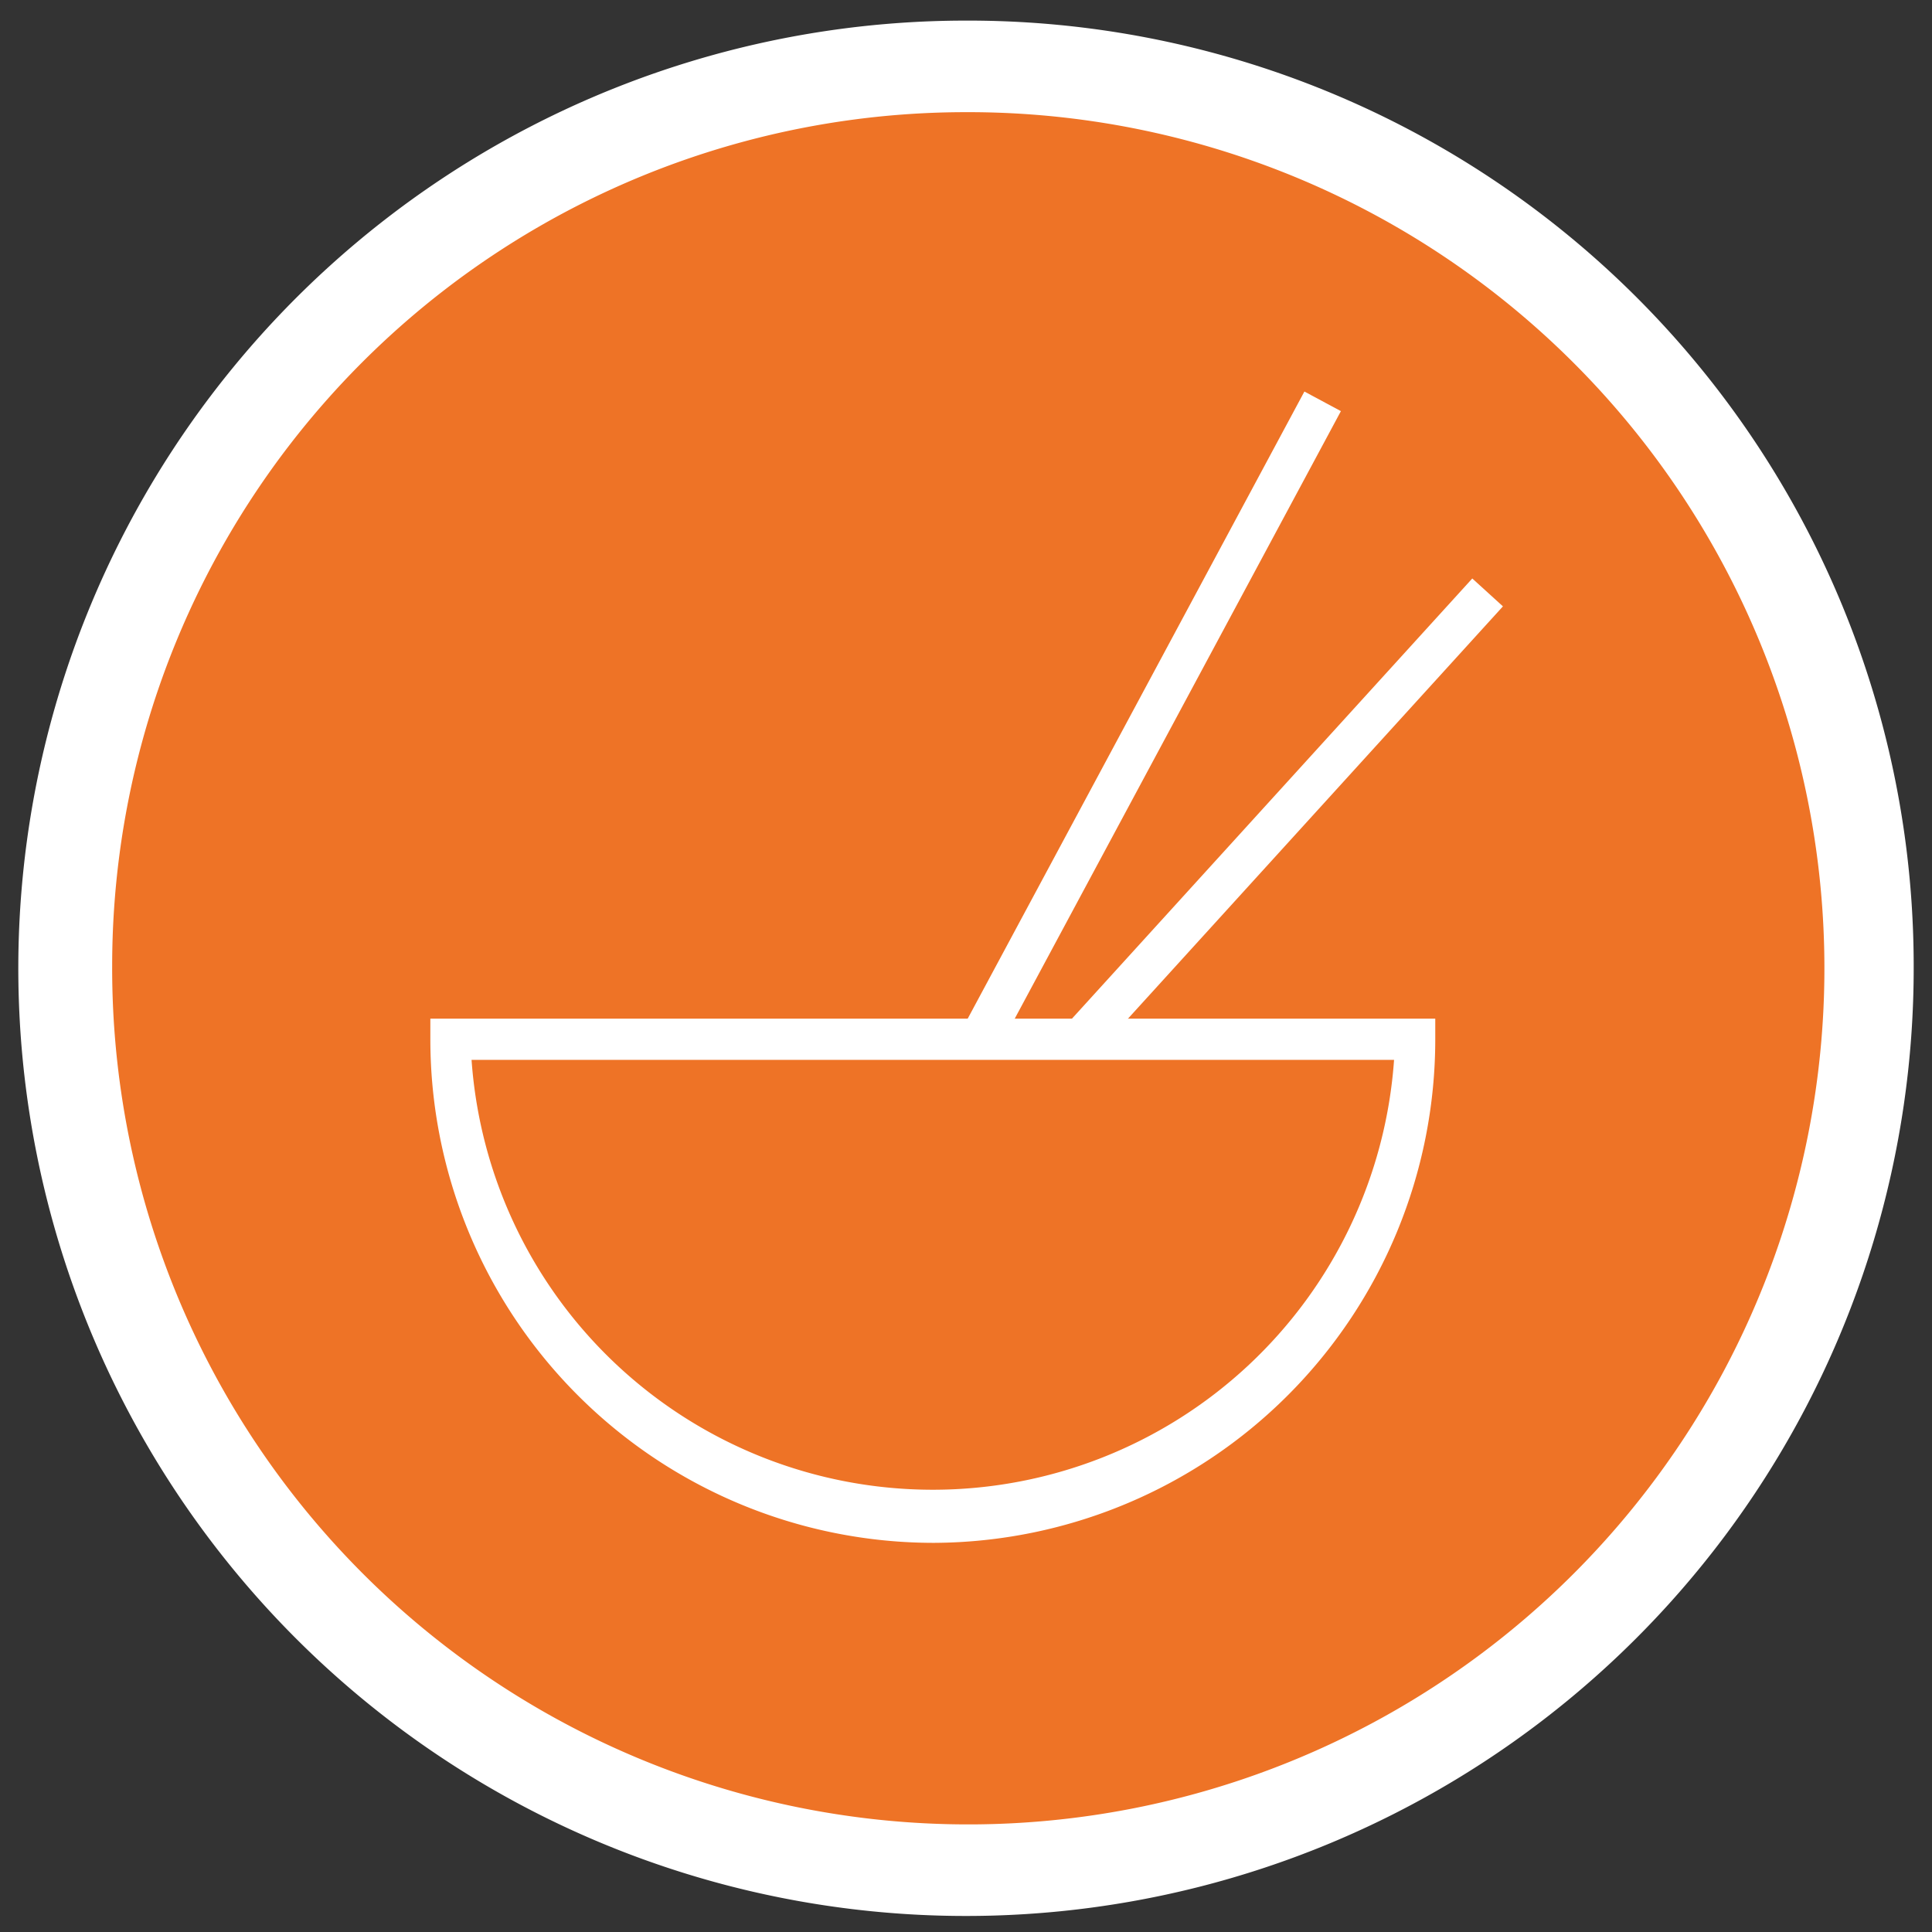
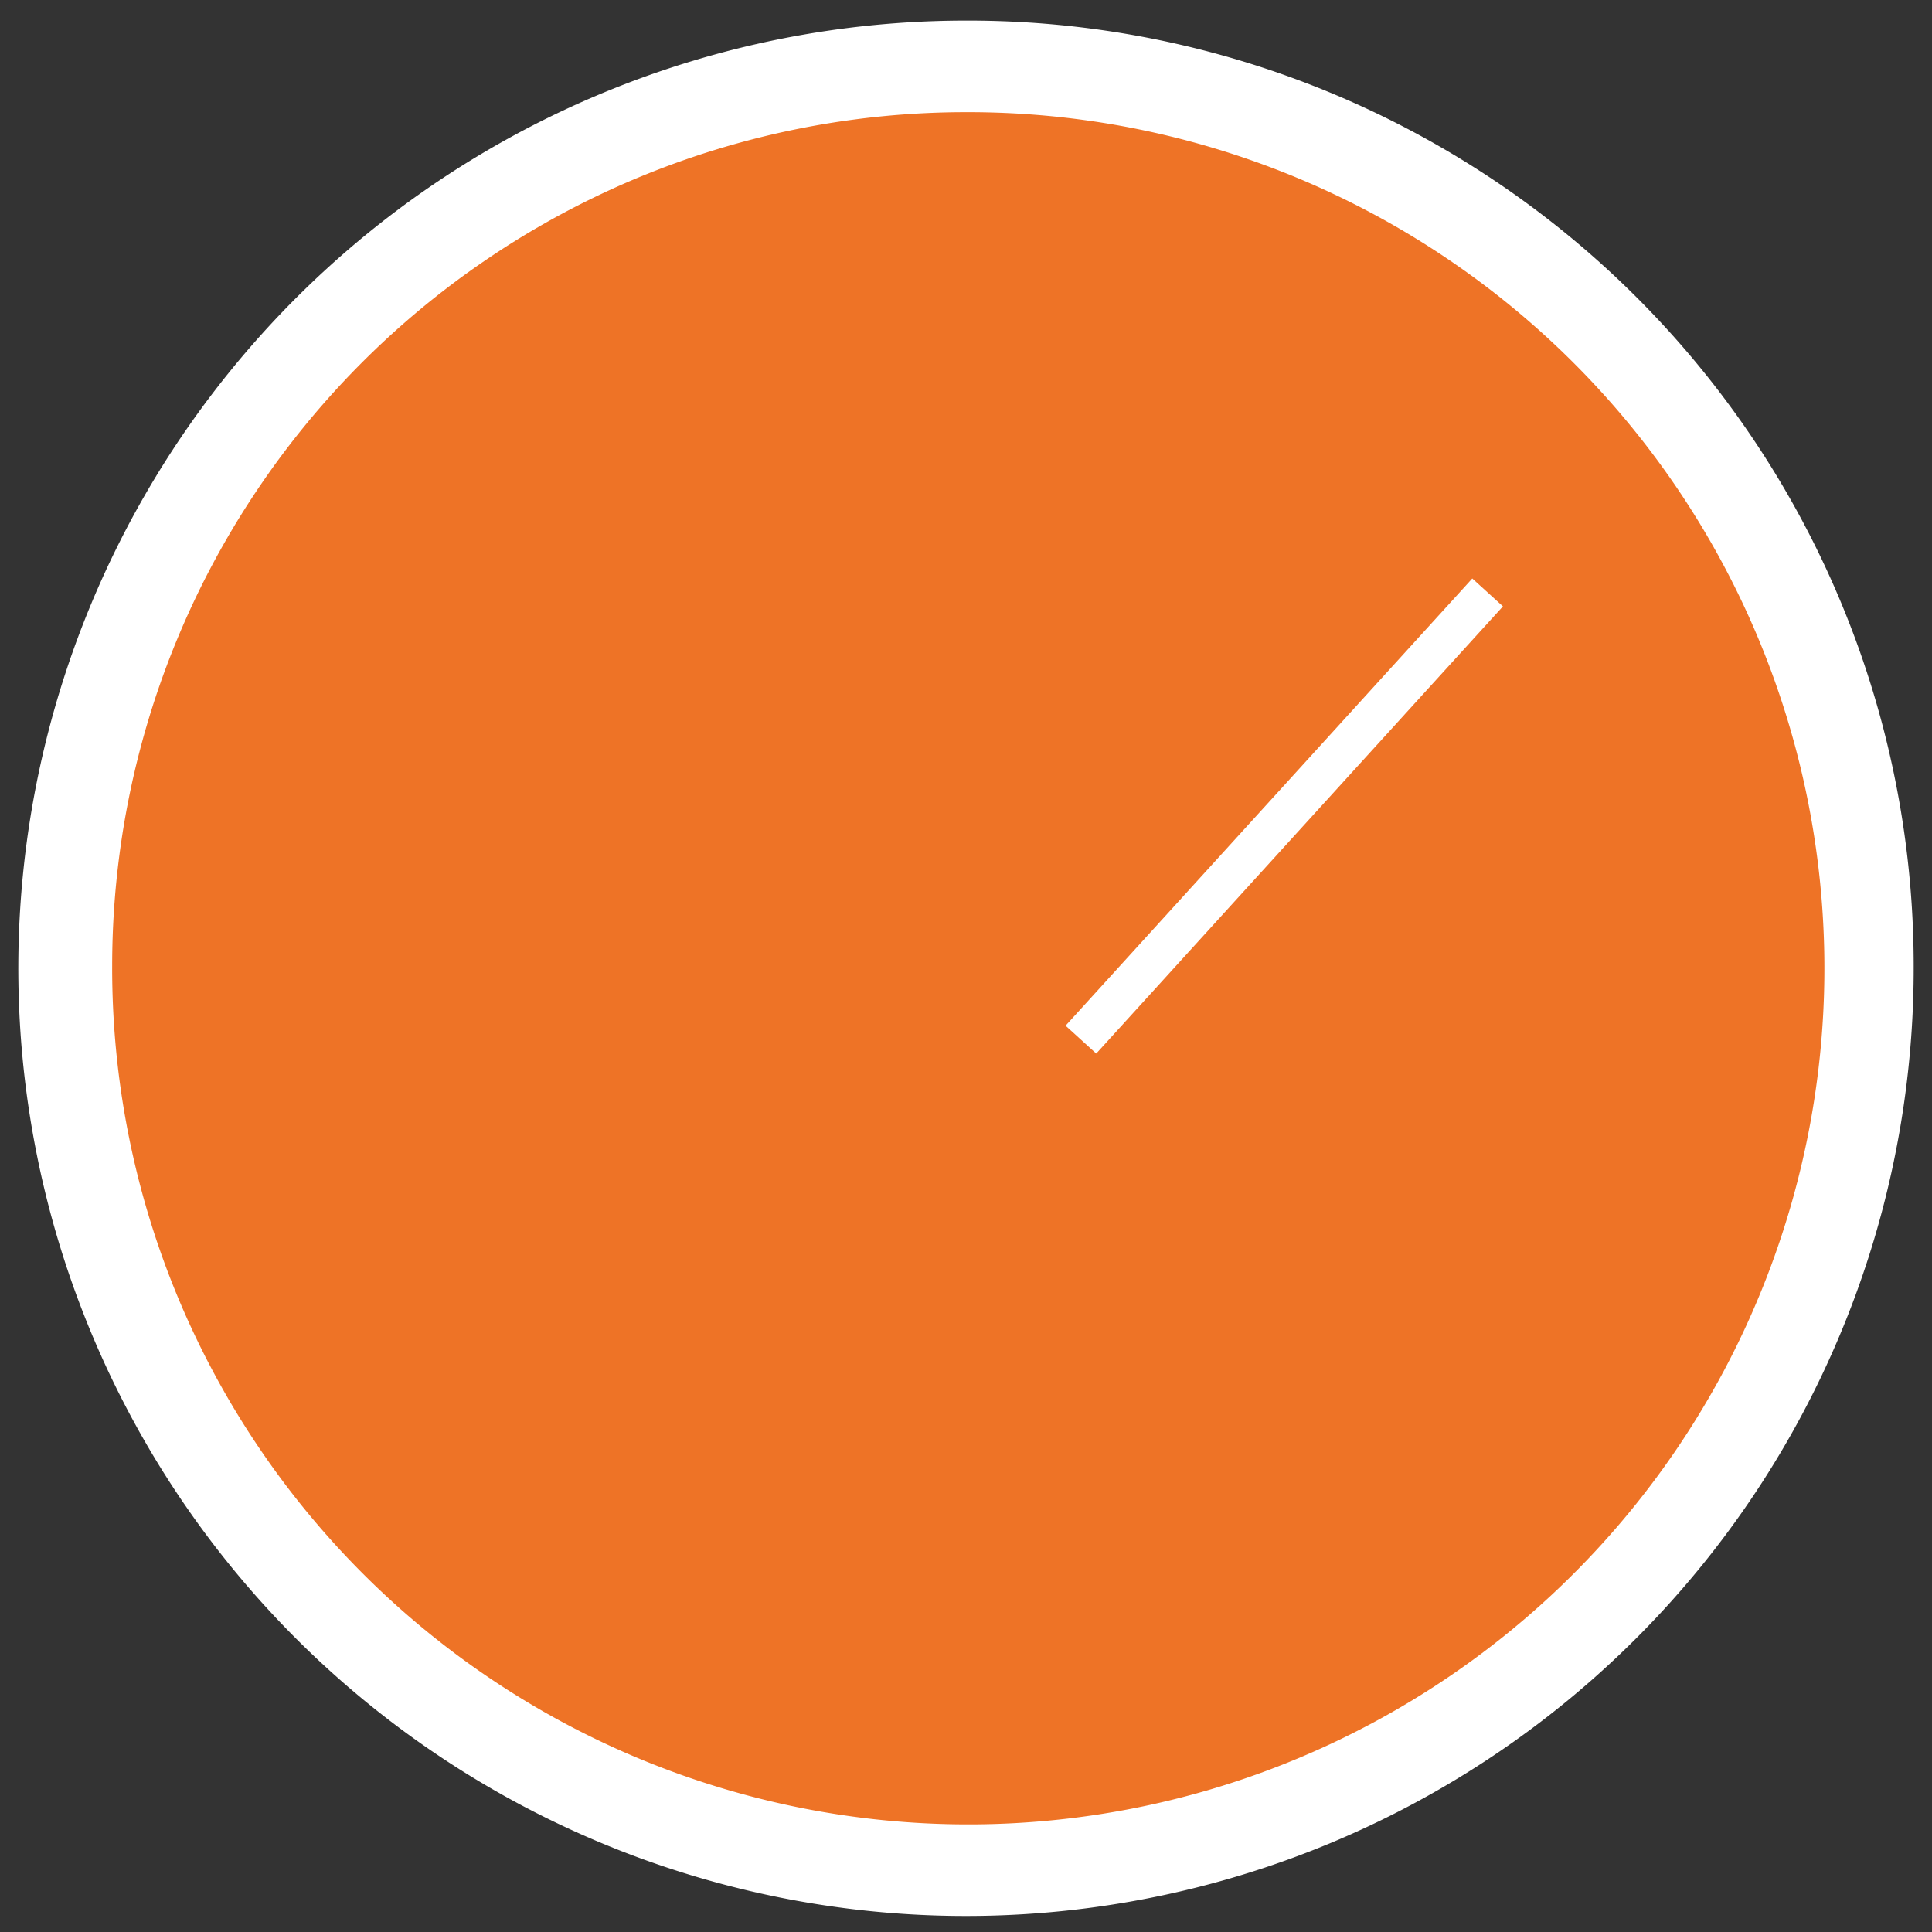
<svg xmlns="http://www.w3.org/2000/svg" viewBox="0 0 84.4 84.4">
  <rect x="0" y="0" width="84.4" height="84.4" fill="#333333" stroke="none" />
  <path d="m42.2 81.6a39.4 39.4 0 1 1 39.4-39.4 39.4 39.4 0 0 1 -39.4 39.4z" fill="#ee7326" />
  <g fill="#fff">
    <path d="m42.2 4.9a37.4 37.4 0 1 1 -37.3 37.3 37.3 37.3 0 0 1 37.3-37.3m0-4a41.4 41.4 0 1 0 41.4 41.3 41.3 41.3 0 0 0 -41.4-41.3z" />
-     <path d="m40.8 67.4a22 22 0 0 1 -22-22v-.9h43.9v.9a22 22 0 0 1 -21.9 22zm-20.2-21.1a20.2 20.2 0 0 0 40.3 0z" />
    <path d="m42.9 34.7h26.4v1.81h-26.4z" transform="matrix(.673 -.74 .74 .673 -8 53.2)" />
-     <path d="m34.6 30.5h31.6v1.81h-31.6z" transform="matrix(.473 -.881 .881 .473 -1.2 61)" />
  </g>
</svg>